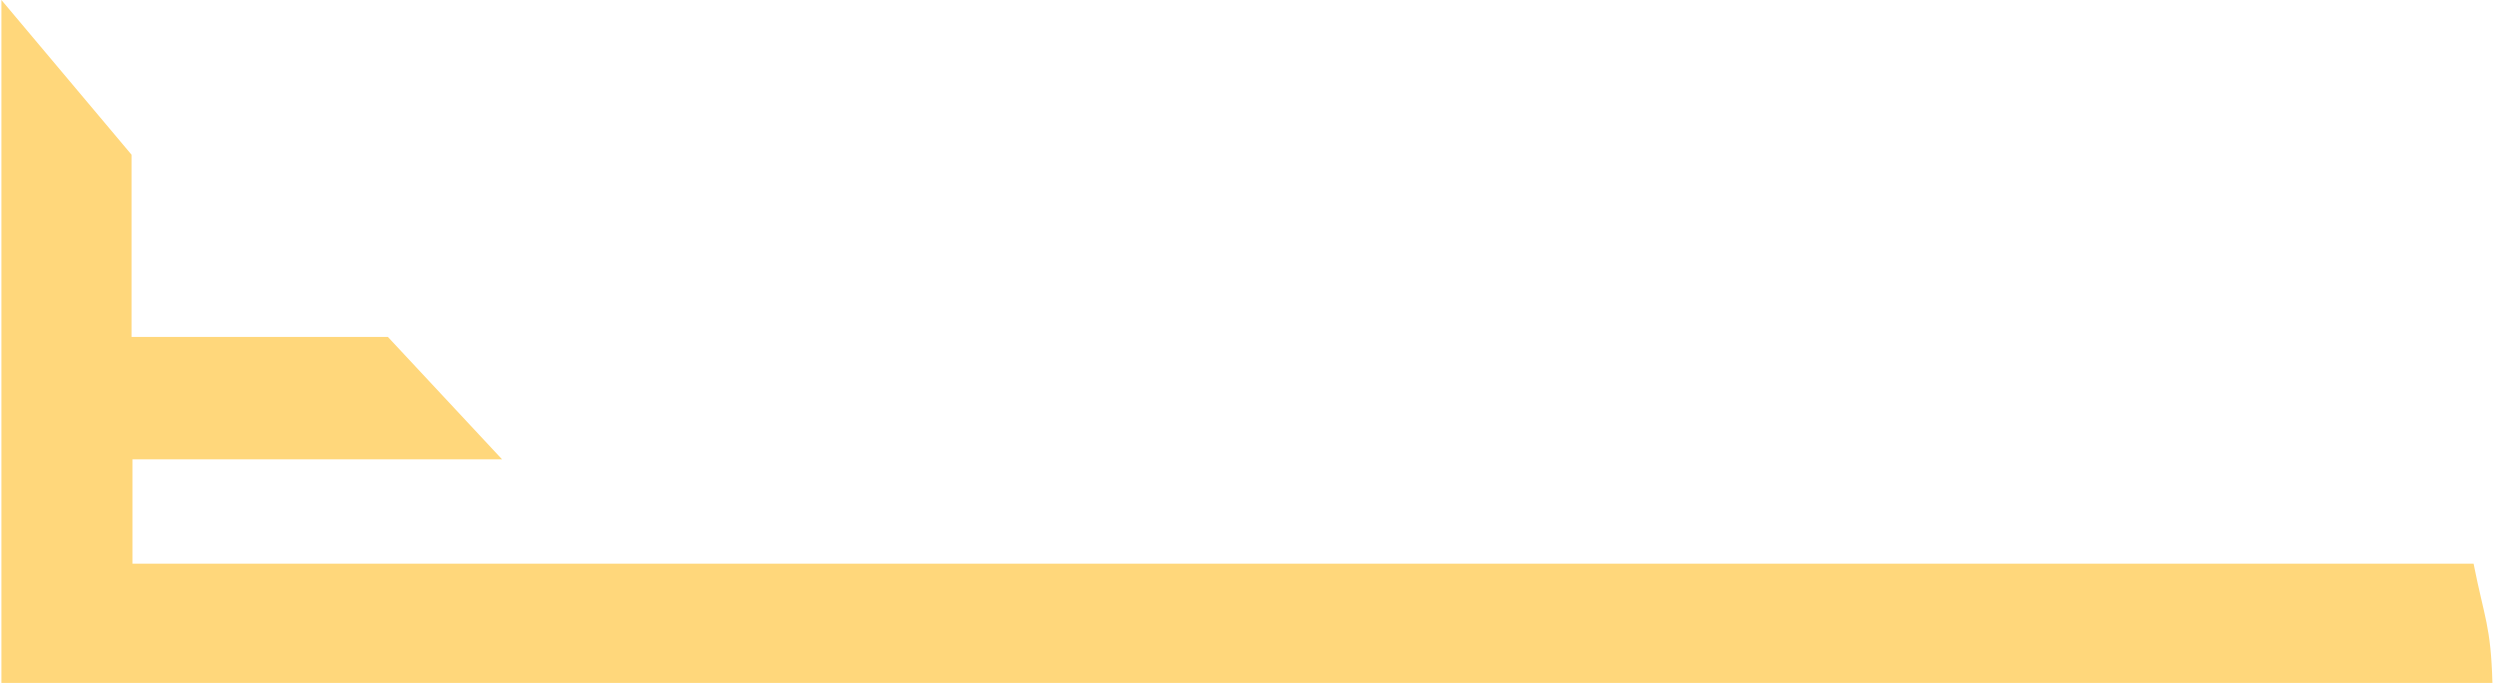
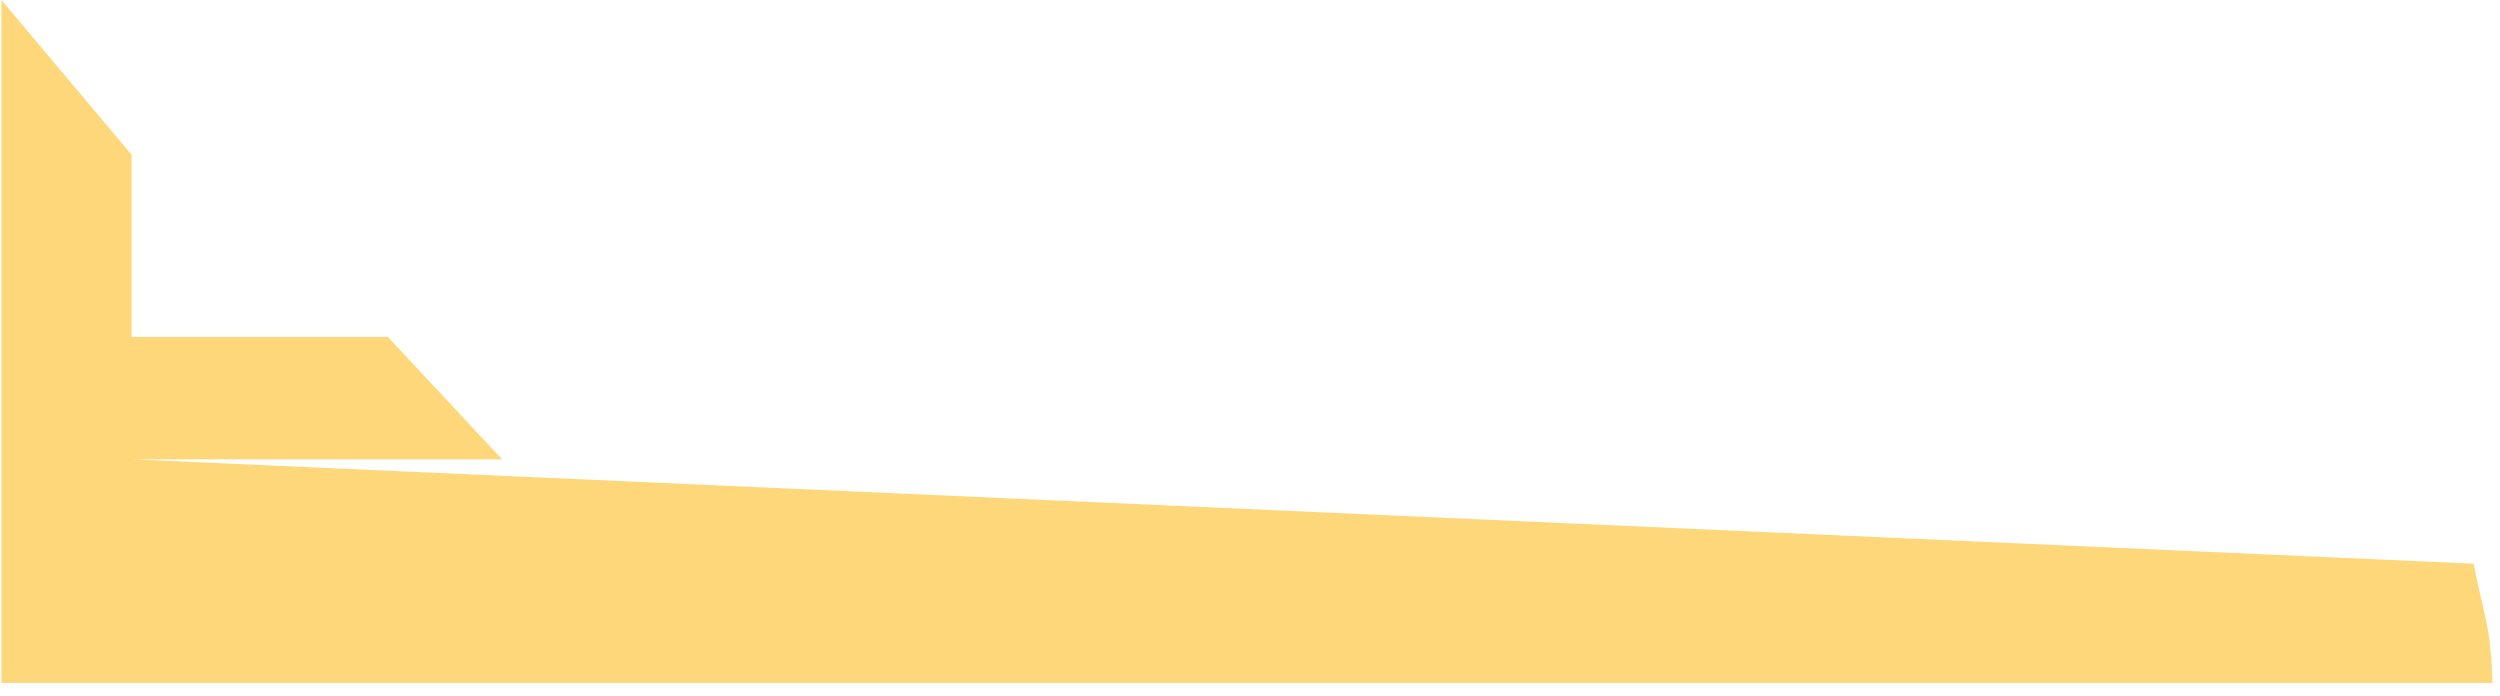
<svg xmlns="http://www.w3.org/2000/svg" width="97" height="27" viewBox="0 0 97 27" fill="none">
-   <path d="M0.055 26.499L0.055 -0L5.105 6.004L5.105 13.073L15.05 13.073L19.48 17.822L5.14 17.822L5.14 21.871L95.975 21.871C96.394 23.99 96.644 24.271 96.706 26.499L0.055 26.499Z" fill="#FFD77B" />
+   <path d="M0.055 26.499L0.055 -0L5.105 6.004L5.105 13.073L15.05 13.073L19.48 17.822L5.14 17.822L95.975 21.871C96.394 23.99 96.644 24.271 96.706 26.499L0.055 26.499Z" fill="#FFD77B" />
</svg>